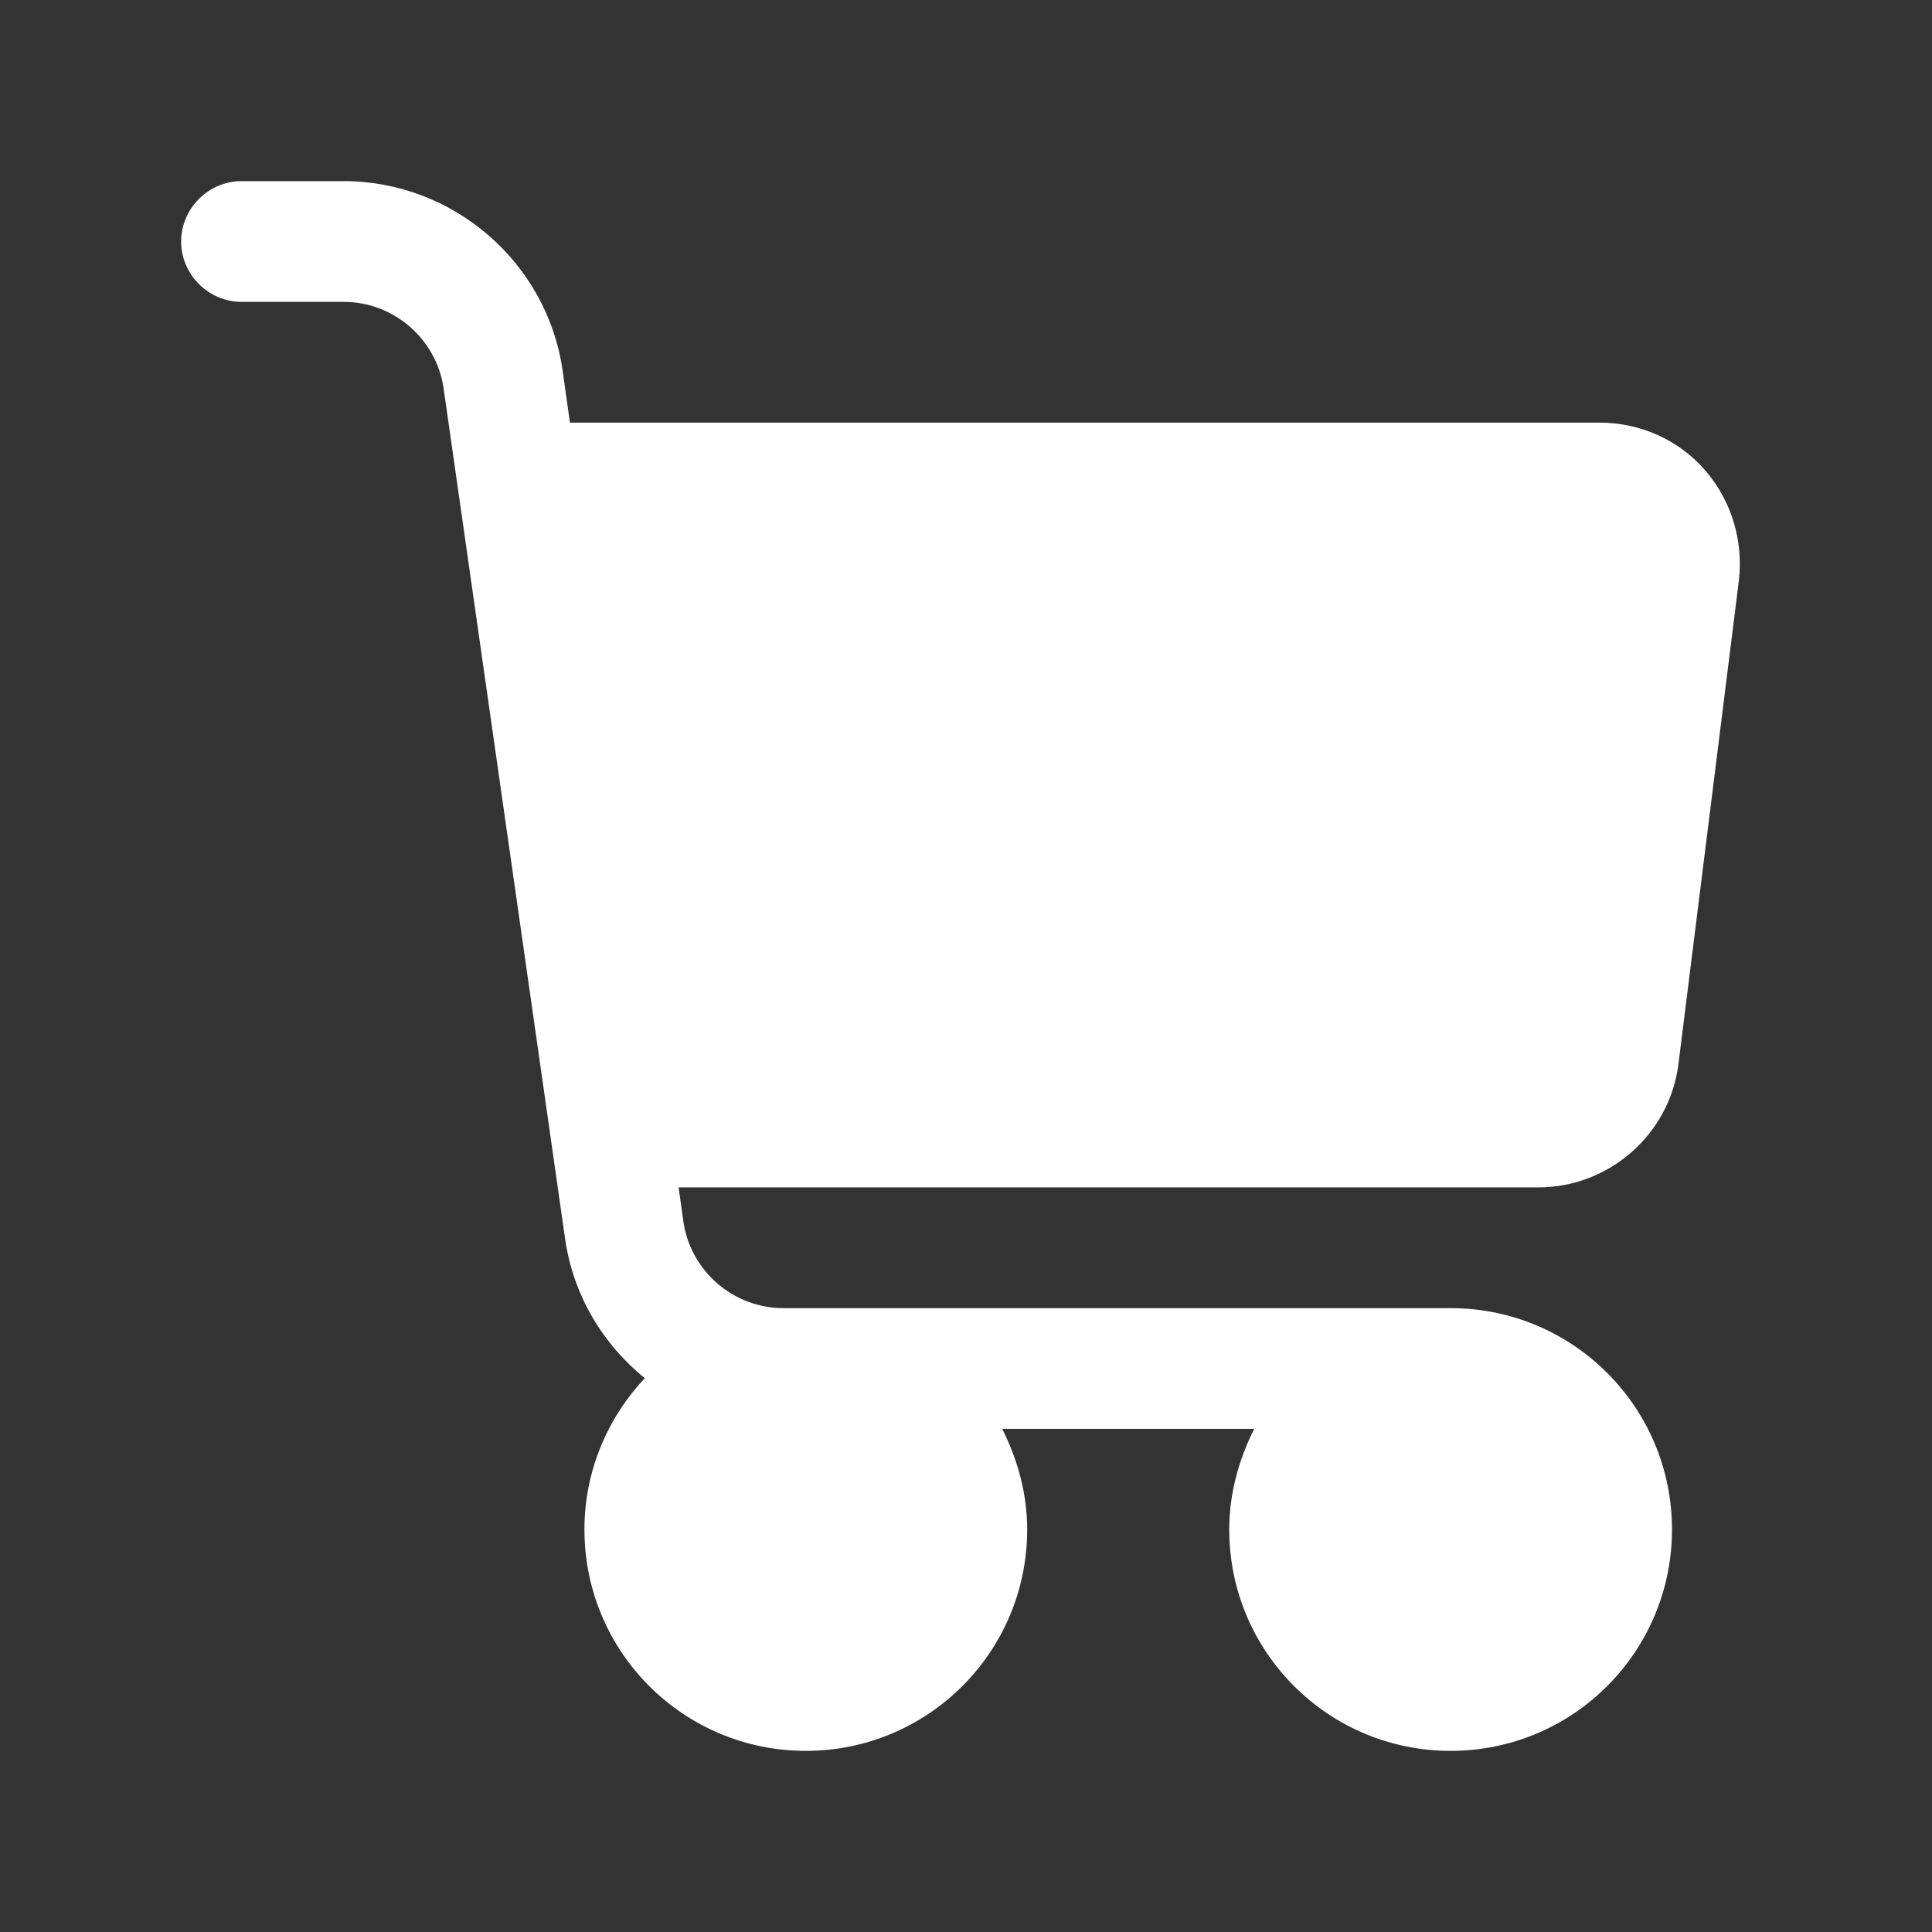
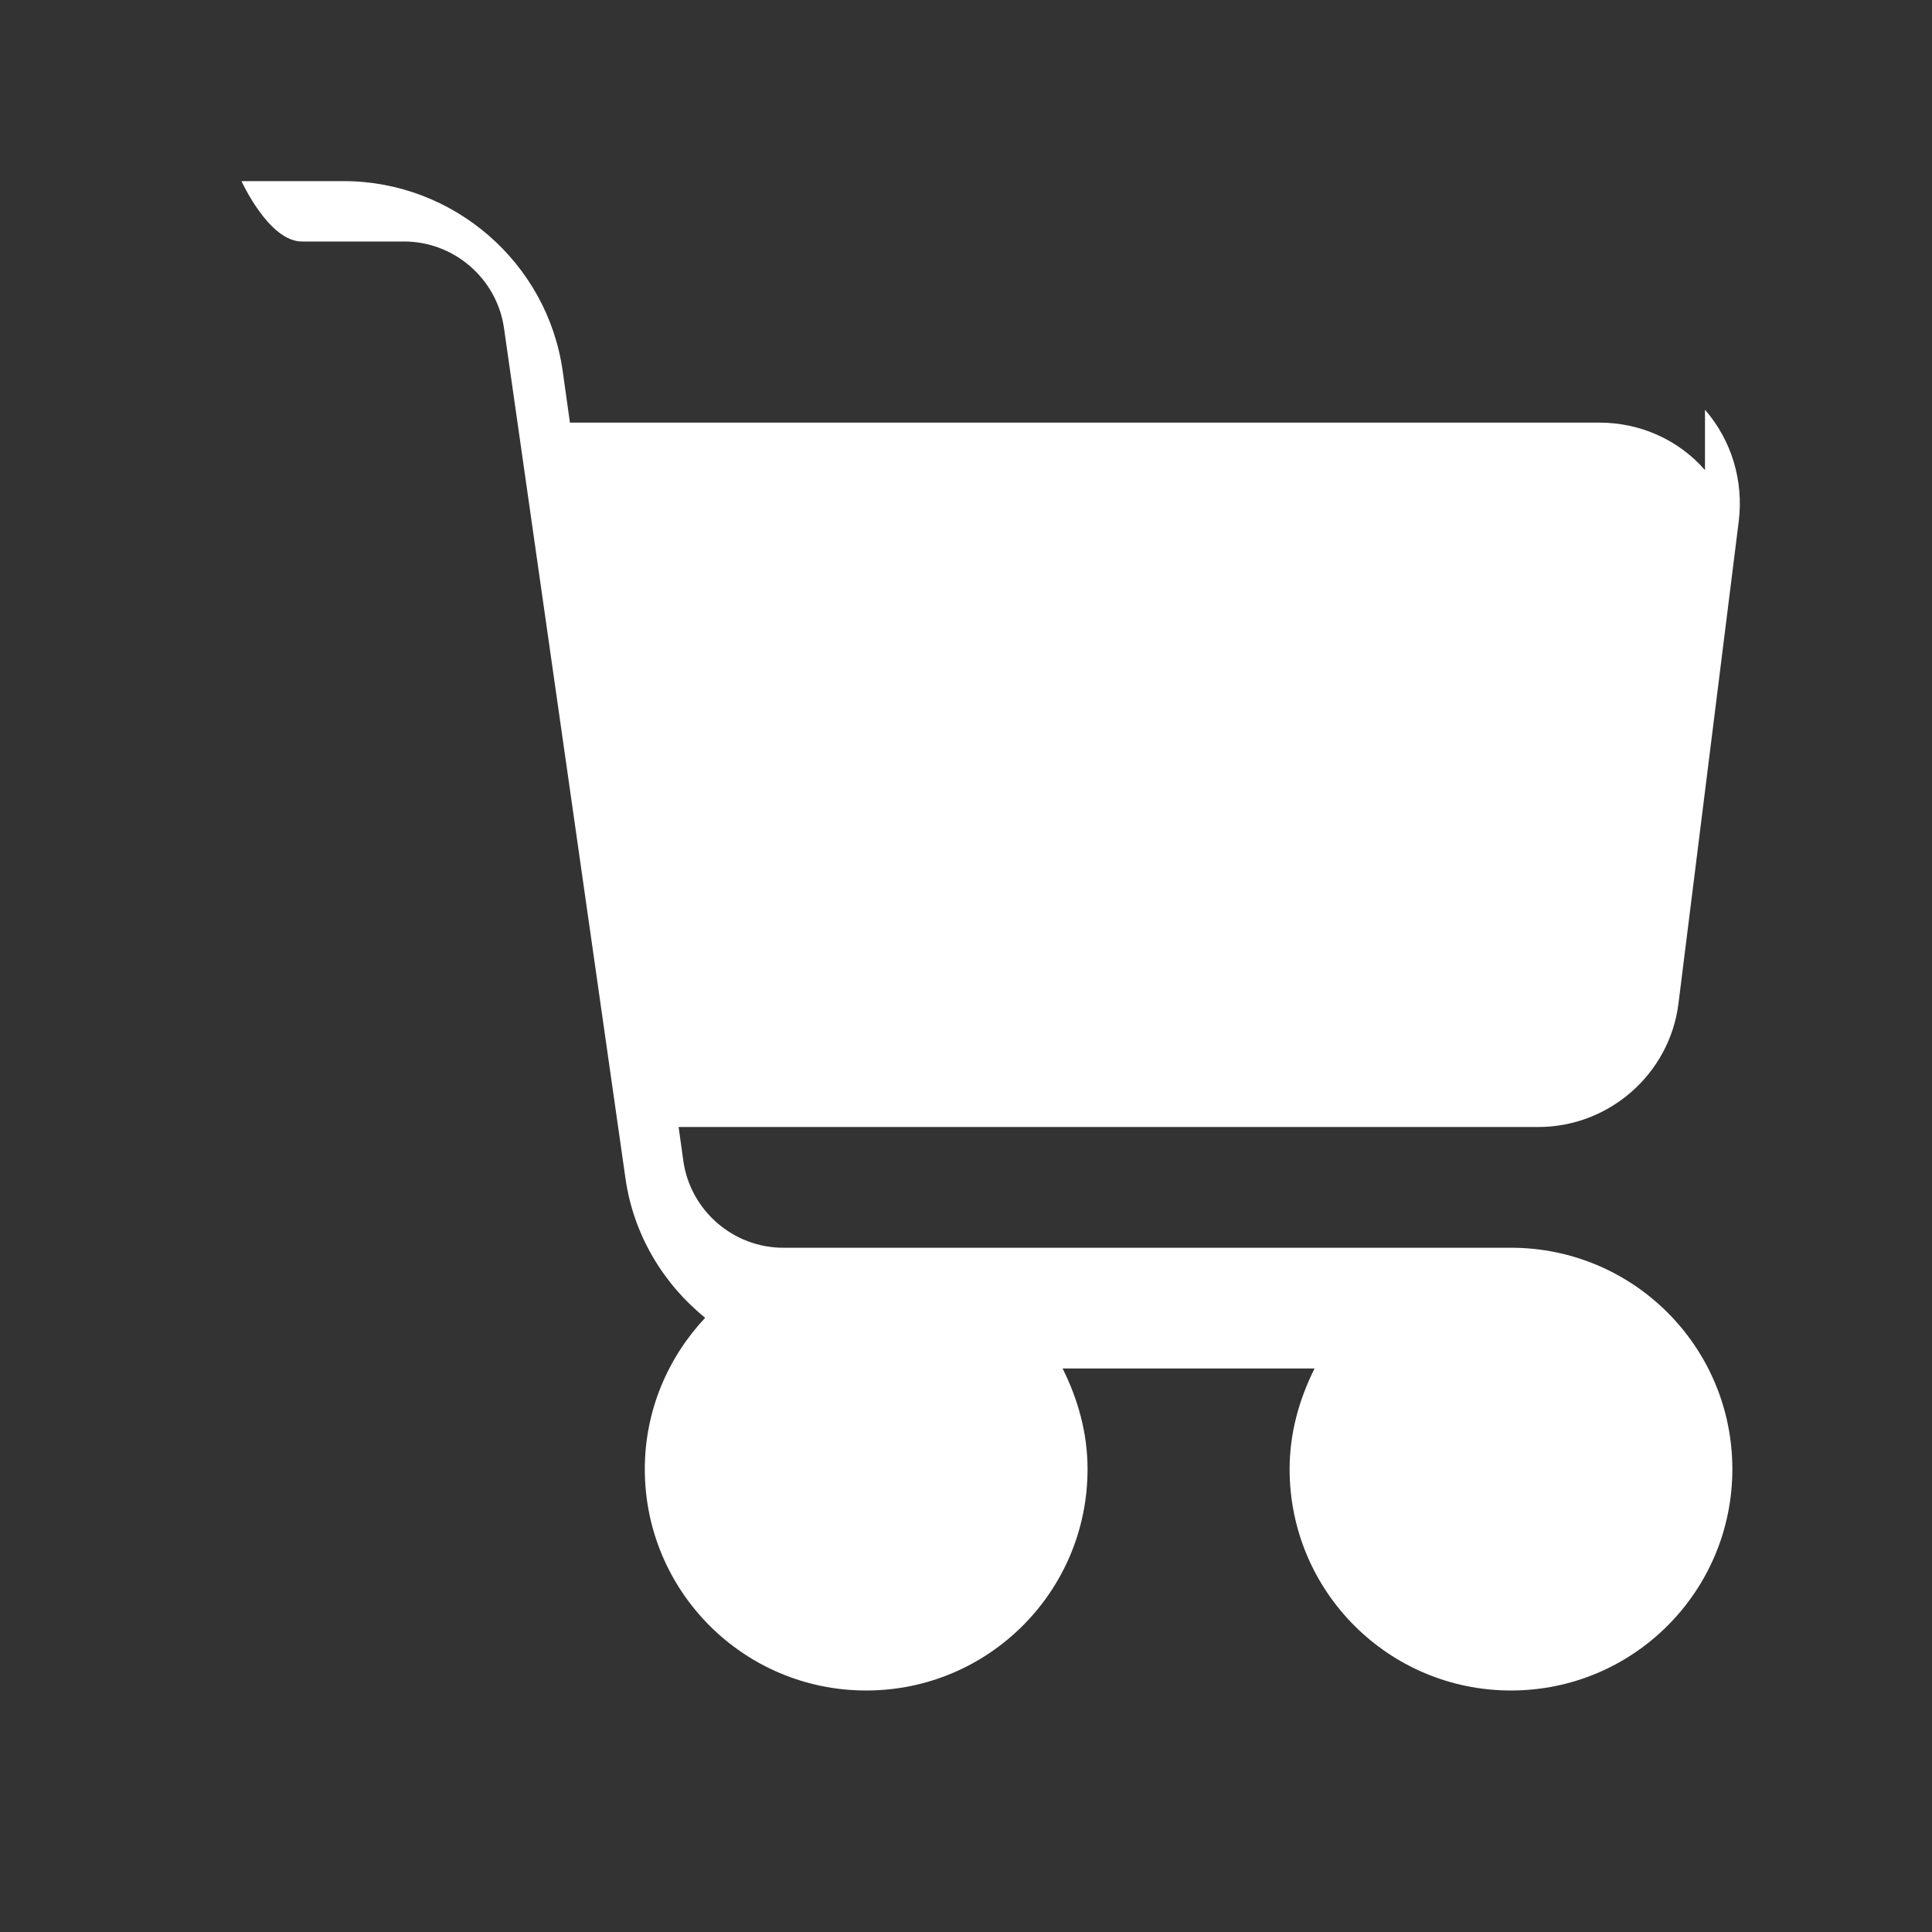
<svg xmlns="http://www.w3.org/2000/svg" viewBox="0 0 24 24">
  <rect x="0" y="0" width="24" height="24" fill="#333333" stroke="none" />
-   <path fill="#ffffff" d="M21.18,5.84c-.33-.38-.81-.59-1.31-.59H7.08l-.09-.64c-.19-1.35-1.36-2.36-2.72-2.36h-1.27c-.41,0-.75,.34-.75,.75s.34,.75,.75,.75h1.27c.62,0,1.15,.46,1.24,1.07l1.51,10.57c.1,.7,.47,1.31,.99,1.73-.46,.49-.75,1.15-.75,1.88,0,1.52,1.23,2.75,2.75,2.75s2.75-1.23,2.75-2.75c0-.45-.12-.87-.31-1.25h3.13c-.19,.38-.31,.8-.31,1.25,0,1.52,1.23,2.75,2.75,2.75s2.75-1.23,2.75-2.75-1.23-2.75-2.75-2.75H9.73c-.62,0-1.15-.46-1.24-1.07l-.06-.43h10.68c.88,0,1.63-.66,1.74-1.53l.75-6c.06-.5-.09-1-.42-1.38Z" />
+   <path fill="#ffffff" d="M21.18,5.84c-.33-.38-.81-.59-1.31-.59H7.08l-.09-.64c-.19-1.35-1.36-2.36-2.72-2.36h-1.27s.34,.75,.75,.75h1.27c.62,0,1.15,.46,1.24,1.07l1.51,10.57c.1,.7,.47,1.31,.99,1.73-.46,.49-.75,1.15-.75,1.88,0,1.52,1.23,2.75,2.75,2.75s2.75-1.23,2.75-2.75c0-.45-.12-.87-.31-1.25h3.13c-.19,.38-.31,.8-.31,1.25,0,1.52,1.23,2.75,2.75,2.75s2.75-1.23,2.75-2.75-1.23-2.75-2.75-2.75H9.73c-.62,0-1.15-.46-1.24-1.07l-.06-.43h10.68c.88,0,1.63-.66,1.74-1.53l.75-6c.06-.5-.09-1-.42-1.38Z" />
</svg>